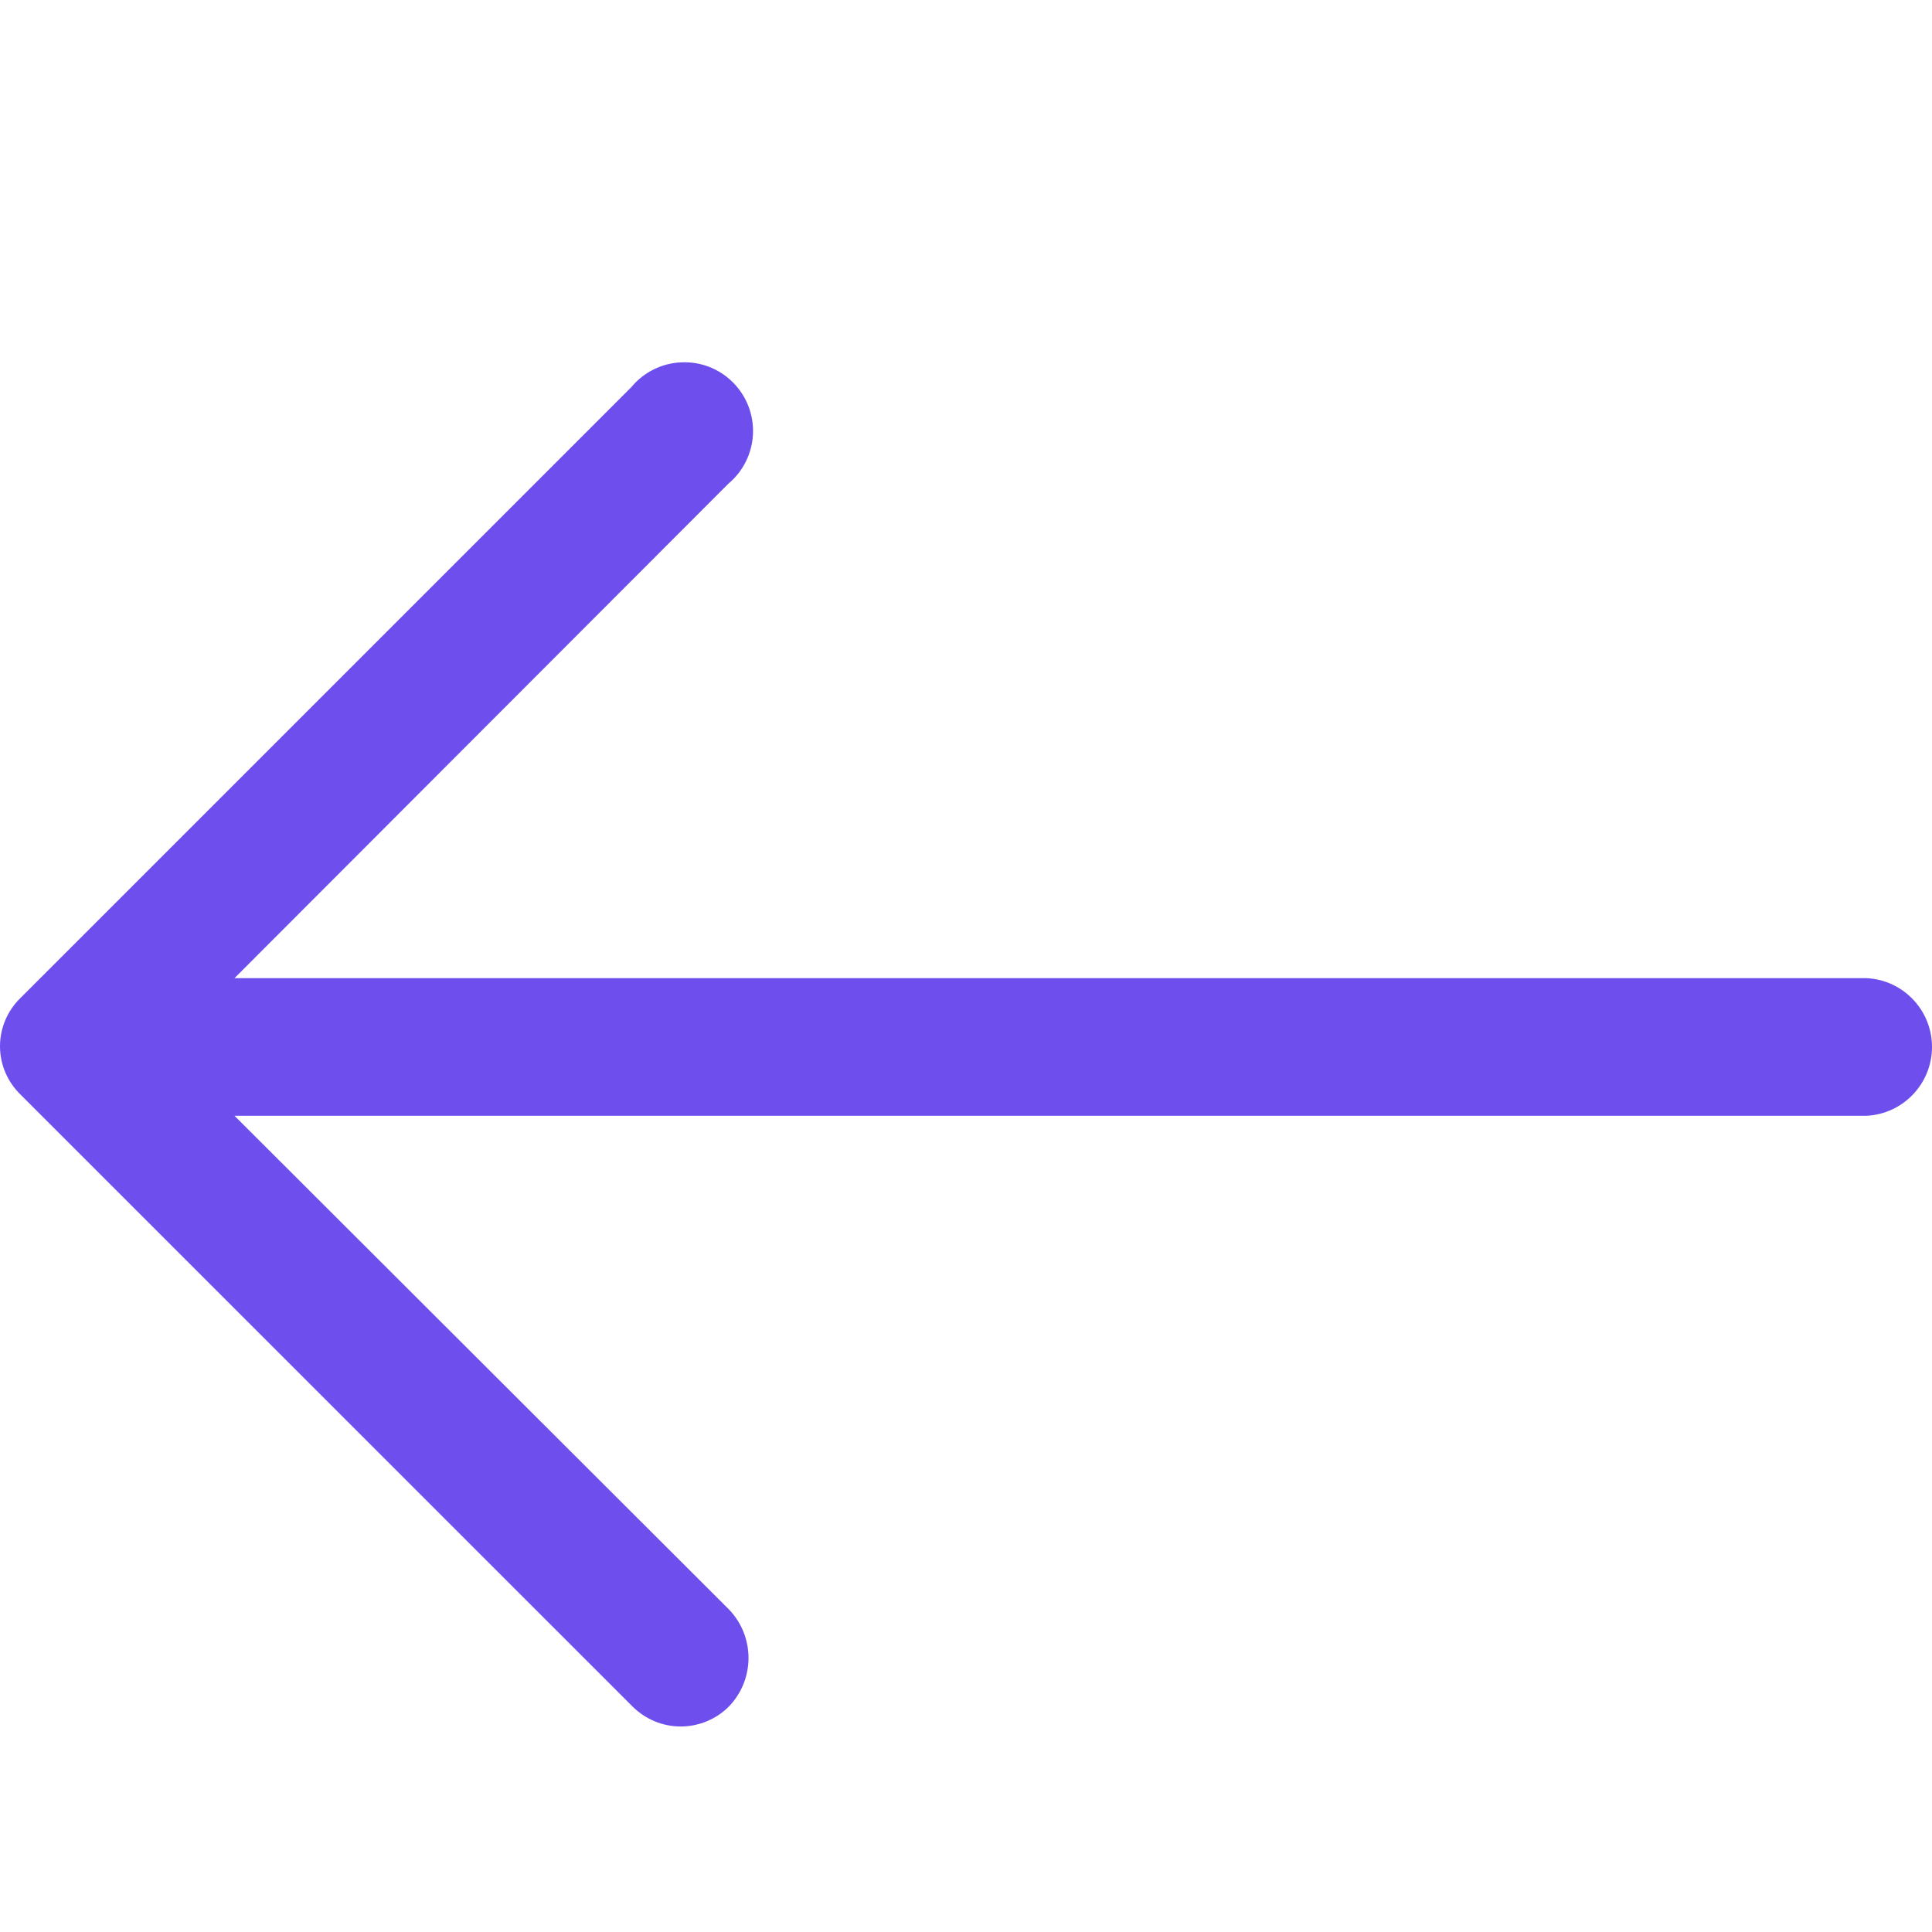
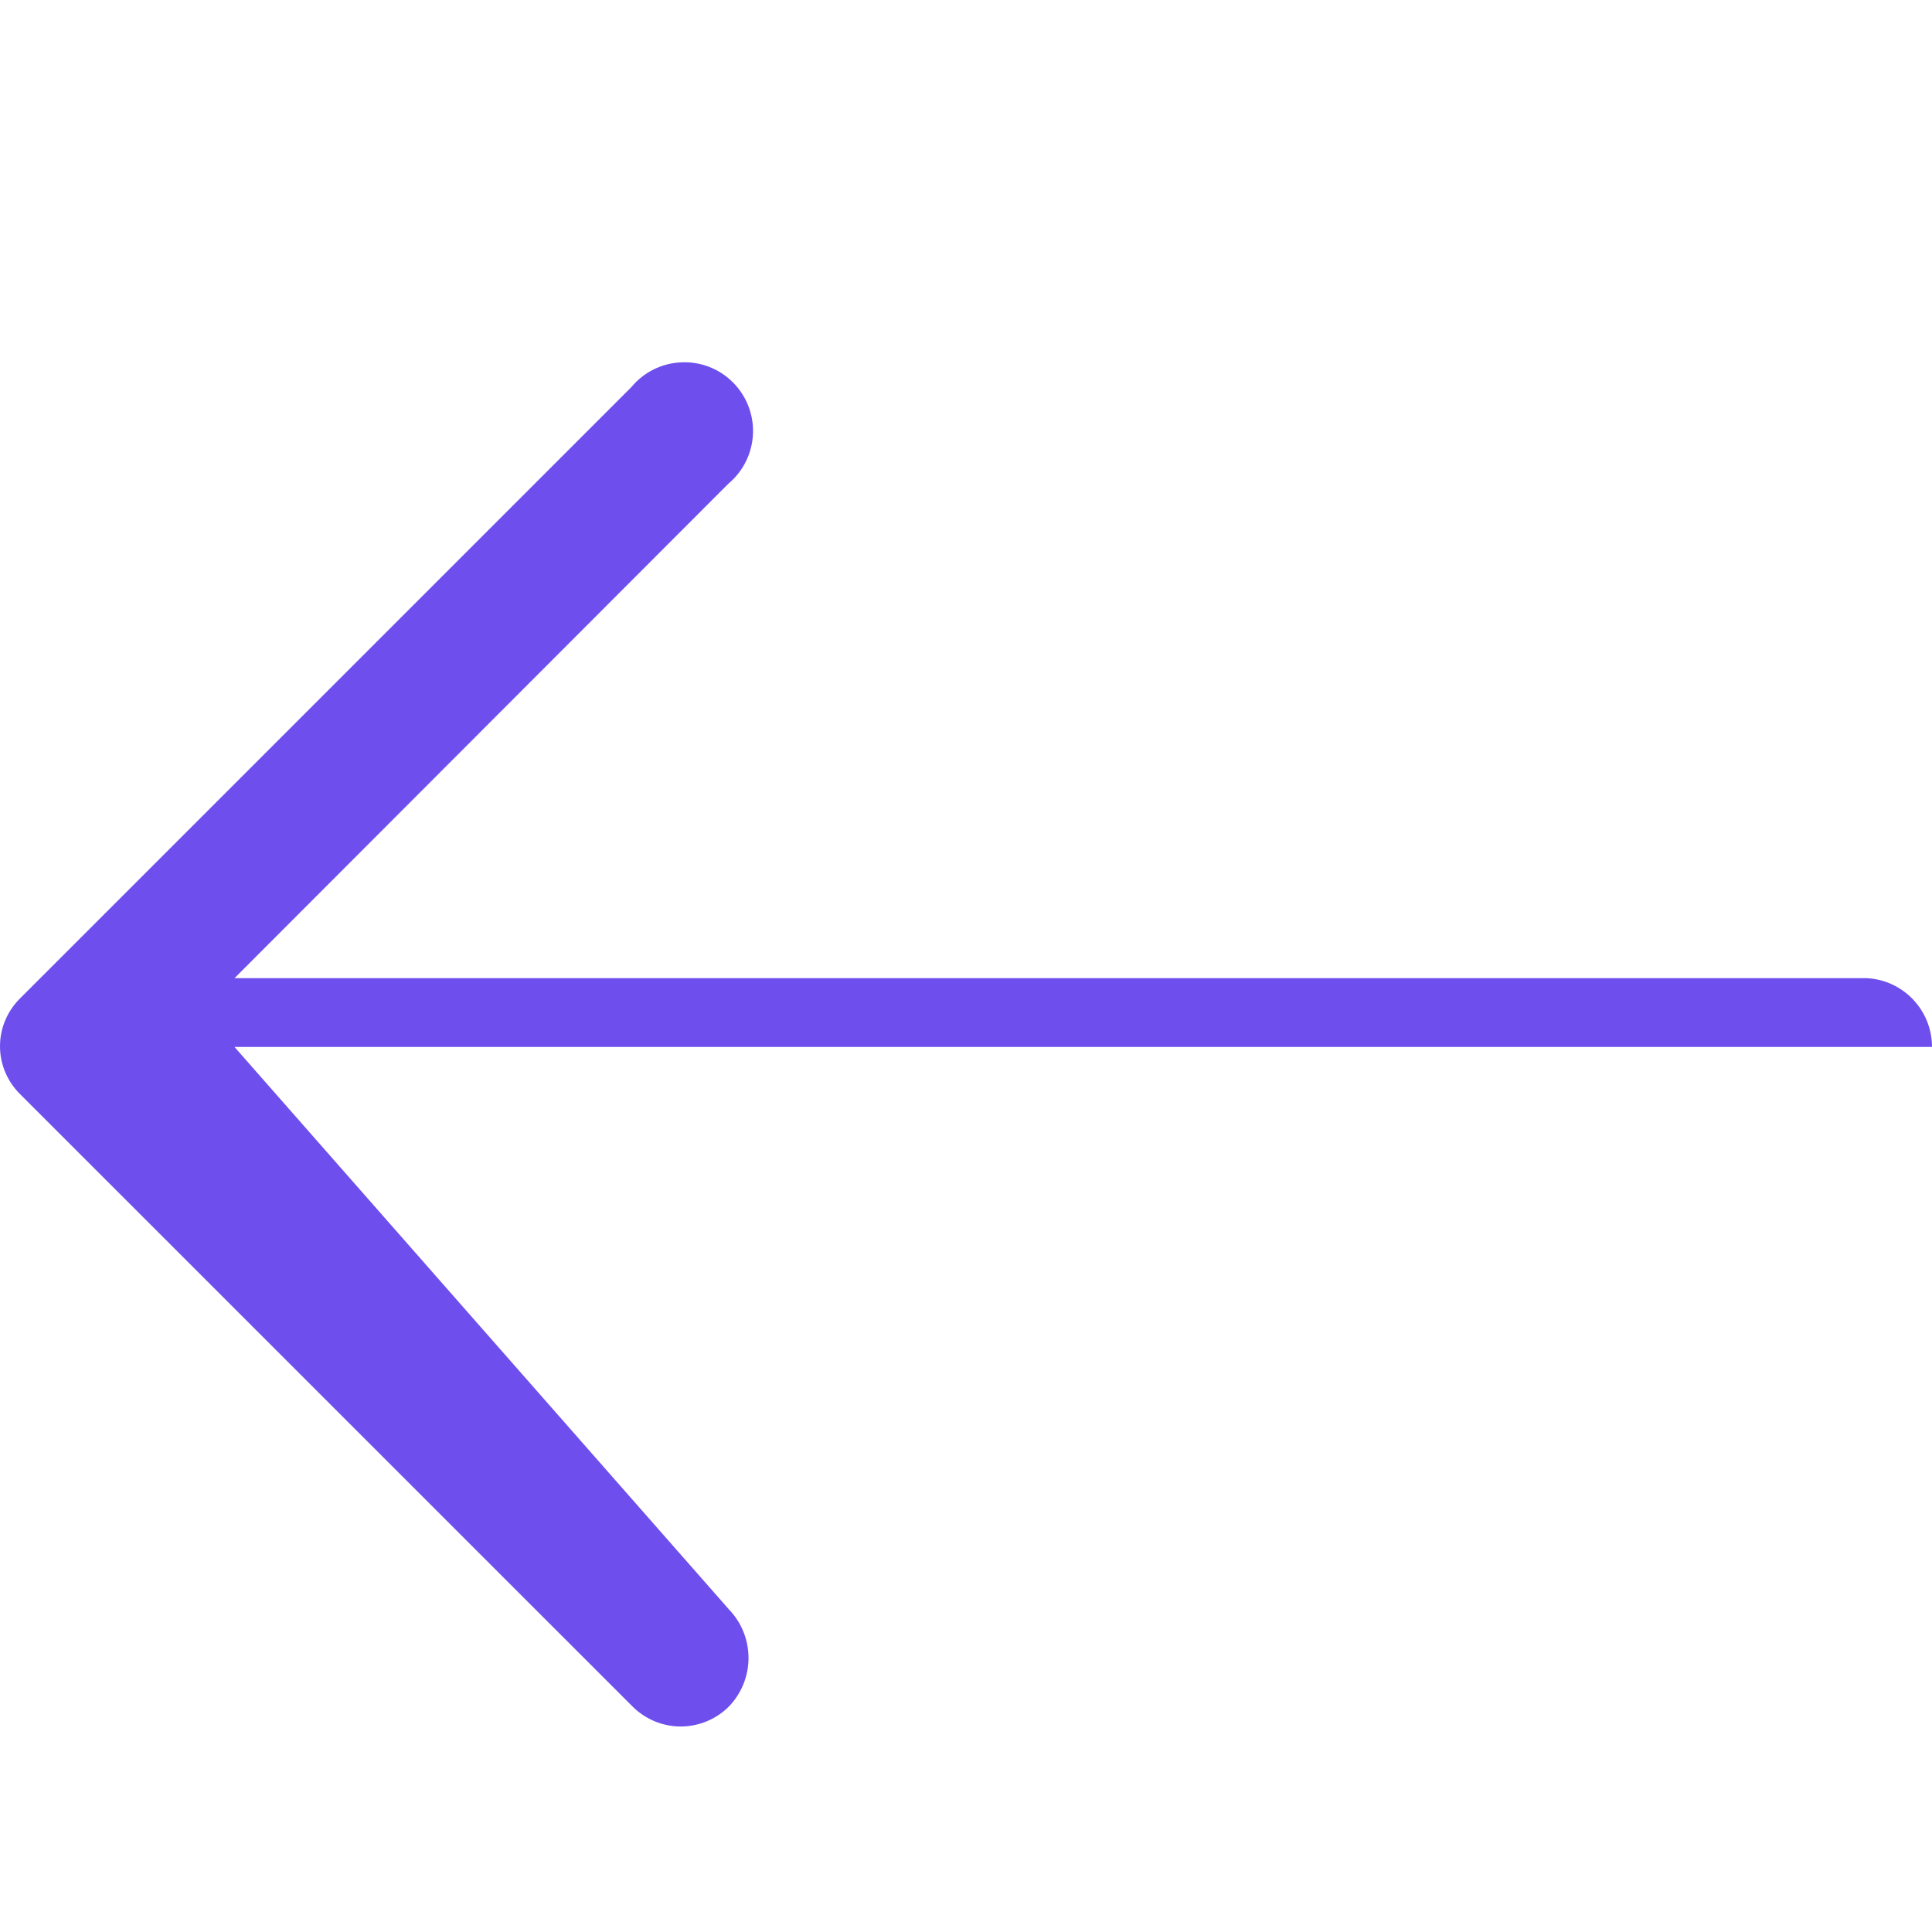
<svg xmlns="http://www.w3.org/2000/svg" width="27" height="27" viewBox="0 0 27 27" fill="none">
-   <path d="M8.826 5.407C8.998 5.2 9.251 5.075 9.52 5.064C9.79 5.051 10.052 5.152 10.243 5.344C10.433 5.534 10.535 5.796 10.523 6.065C10.511 6.335 10.386 6.587 10.179 6.76L3.277 13.67H26.088C26.599 13.696 27 14.119 27 14.631C27 15.143 26.599 15.566 26.088 15.593H3.277L10.189 22.494C10.551 22.872 10.551 23.468 10.189 23.846C10.011 24.026 9.767 24.128 9.513 24.128C9.259 24.128 9.016 24.026 8.837 23.846L0.287 15.297L0.288 15.298C0.105 15.121 0 14.877 0 14.622C0 14.366 0.105 14.122 0.288 13.945L8.826 5.407Z" fill="#6E4FED" />
+   <path d="M8.826 5.407C8.998 5.2 9.251 5.075 9.52 5.064C9.79 5.051 10.052 5.152 10.243 5.344C10.433 5.534 10.535 5.796 10.523 6.065C10.511 6.335 10.386 6.587 10.179 6.76L3.277 13.67H26.088C26.599 13.696 27 14.119 27 14.631H3.277L10.189 22.494C10.551 22.872 10.551 23.468 10.189 23.846C10.011 24.026 9.767 24.128 9.513 24.128C9.259 24.128 9.016 24.026 8.837 23.846L0.287 15.297L0.288 15.298C0.105 15.121 0 14.877 0 14.622C0 14.366 0.105 14.122 0.288 13.945L8.826 5.407Z" fill="#6E4FED" />
</svg>